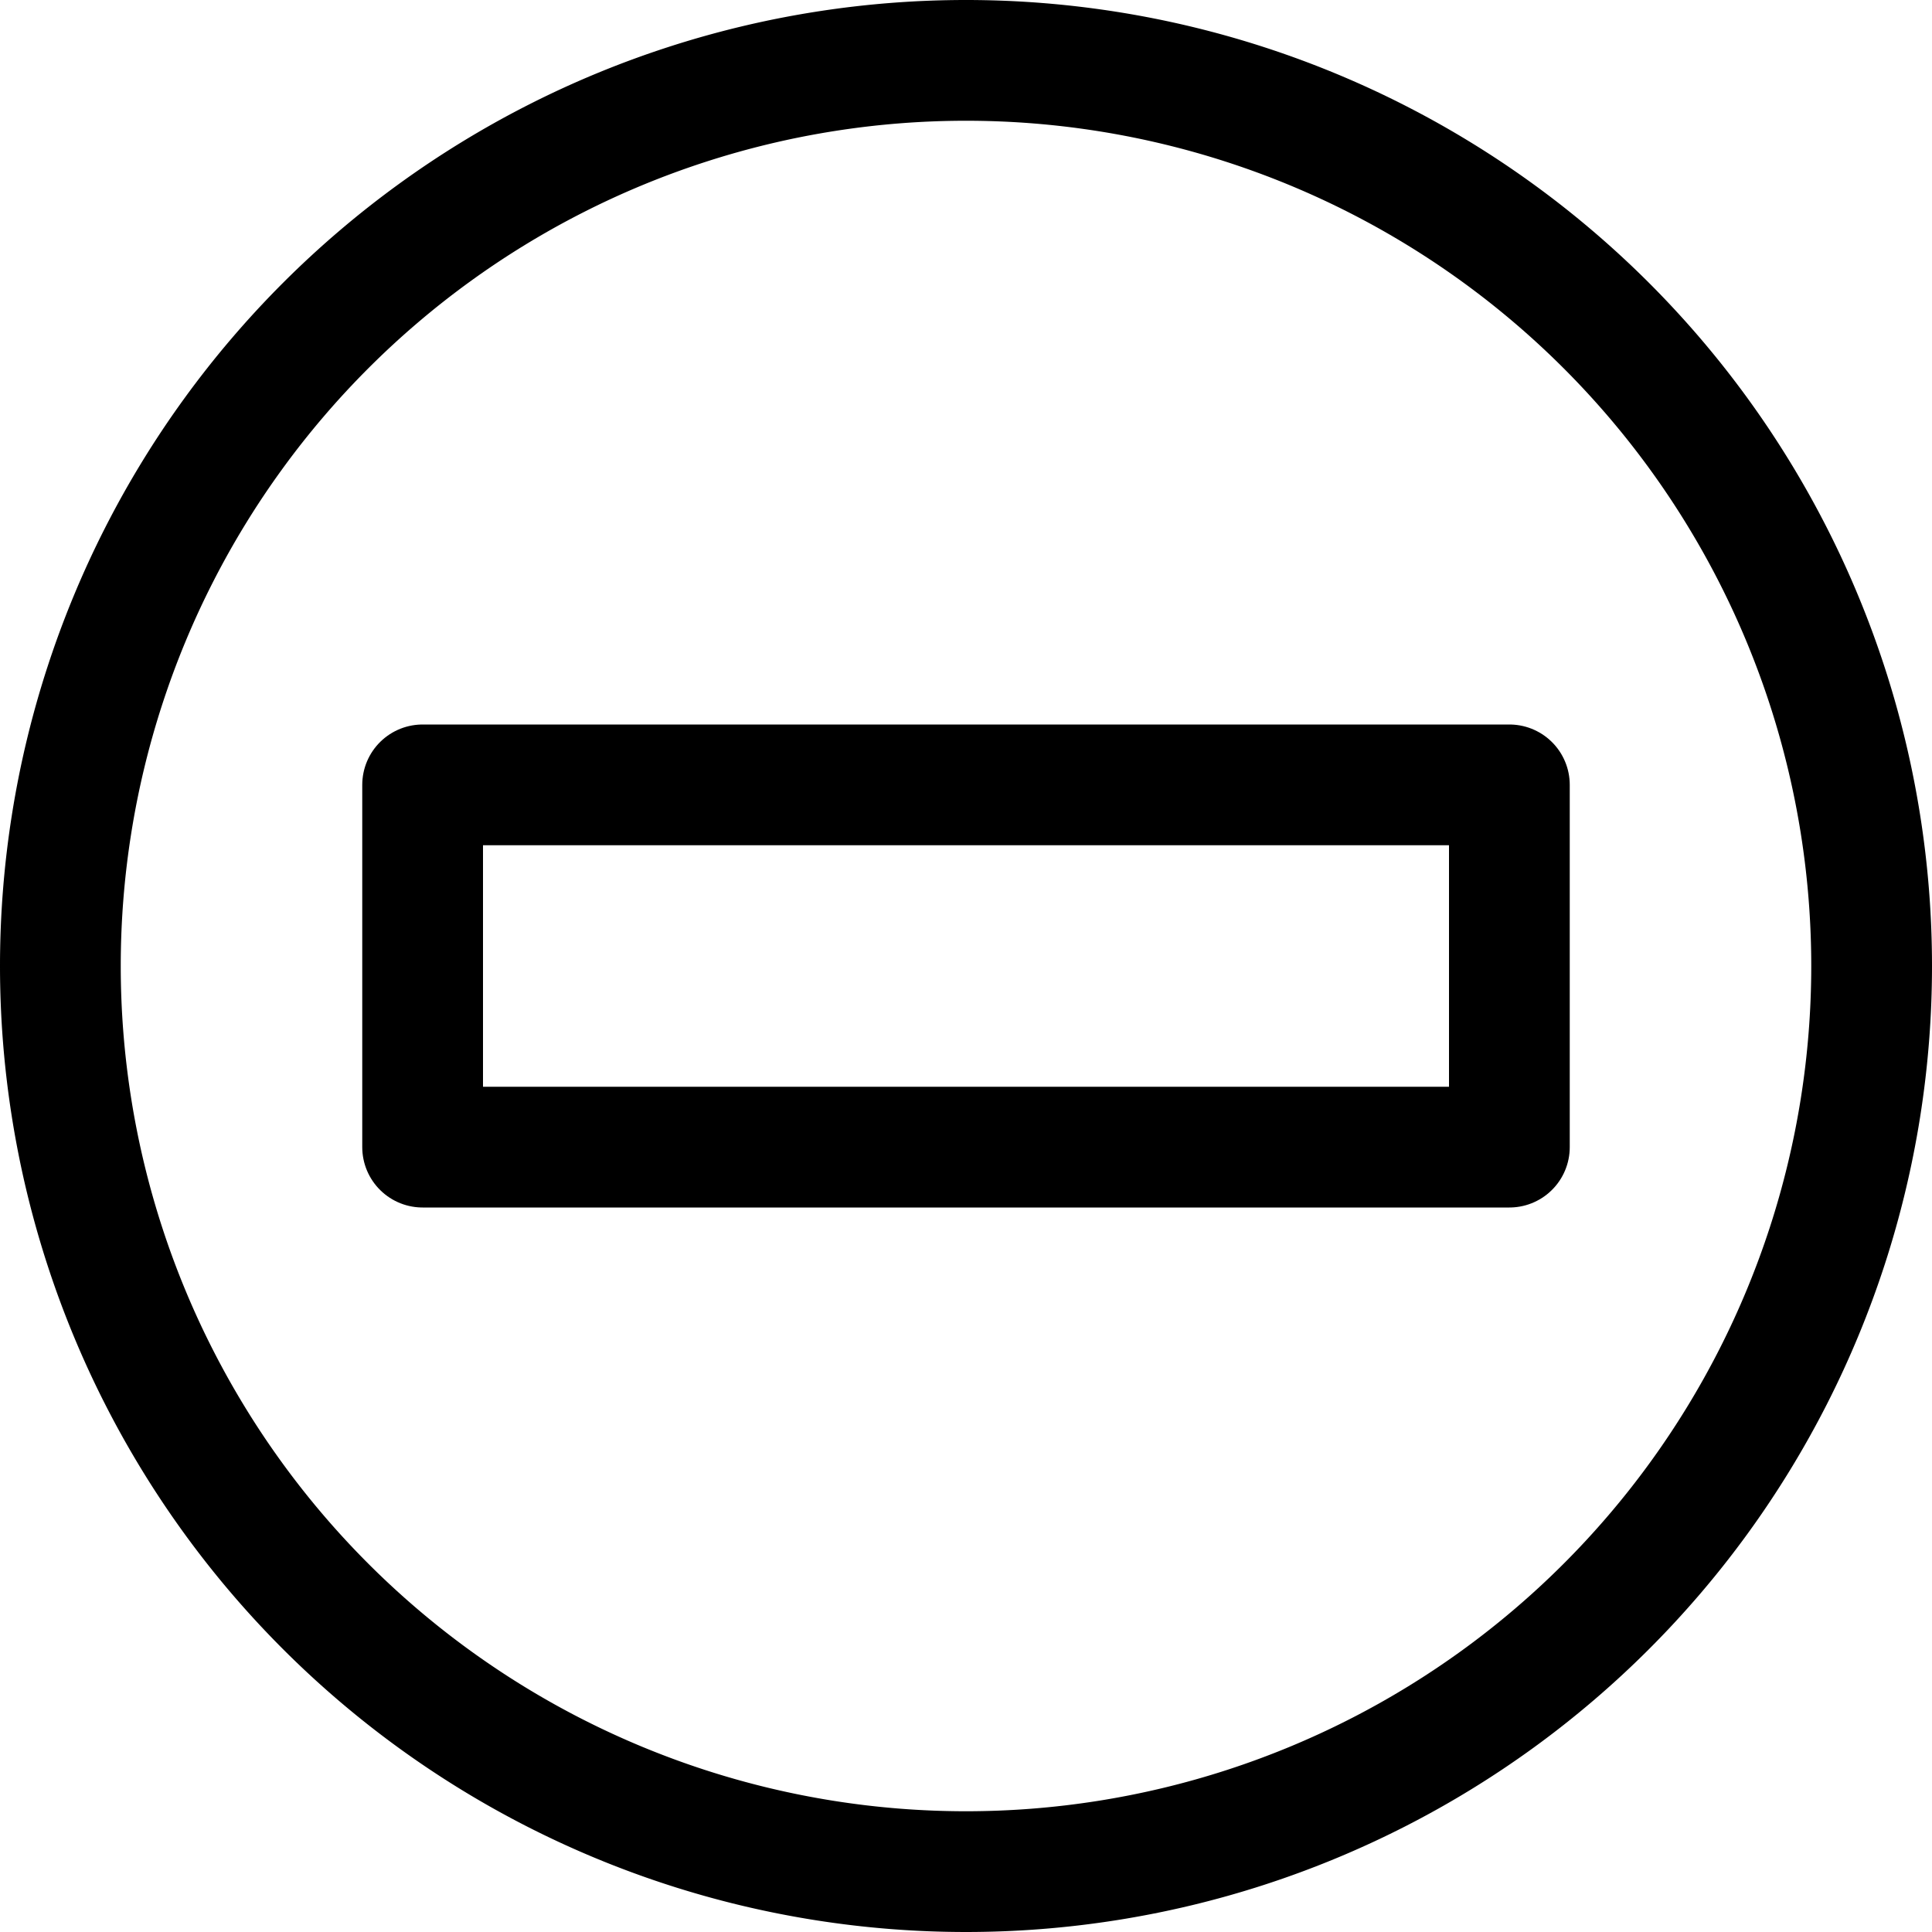
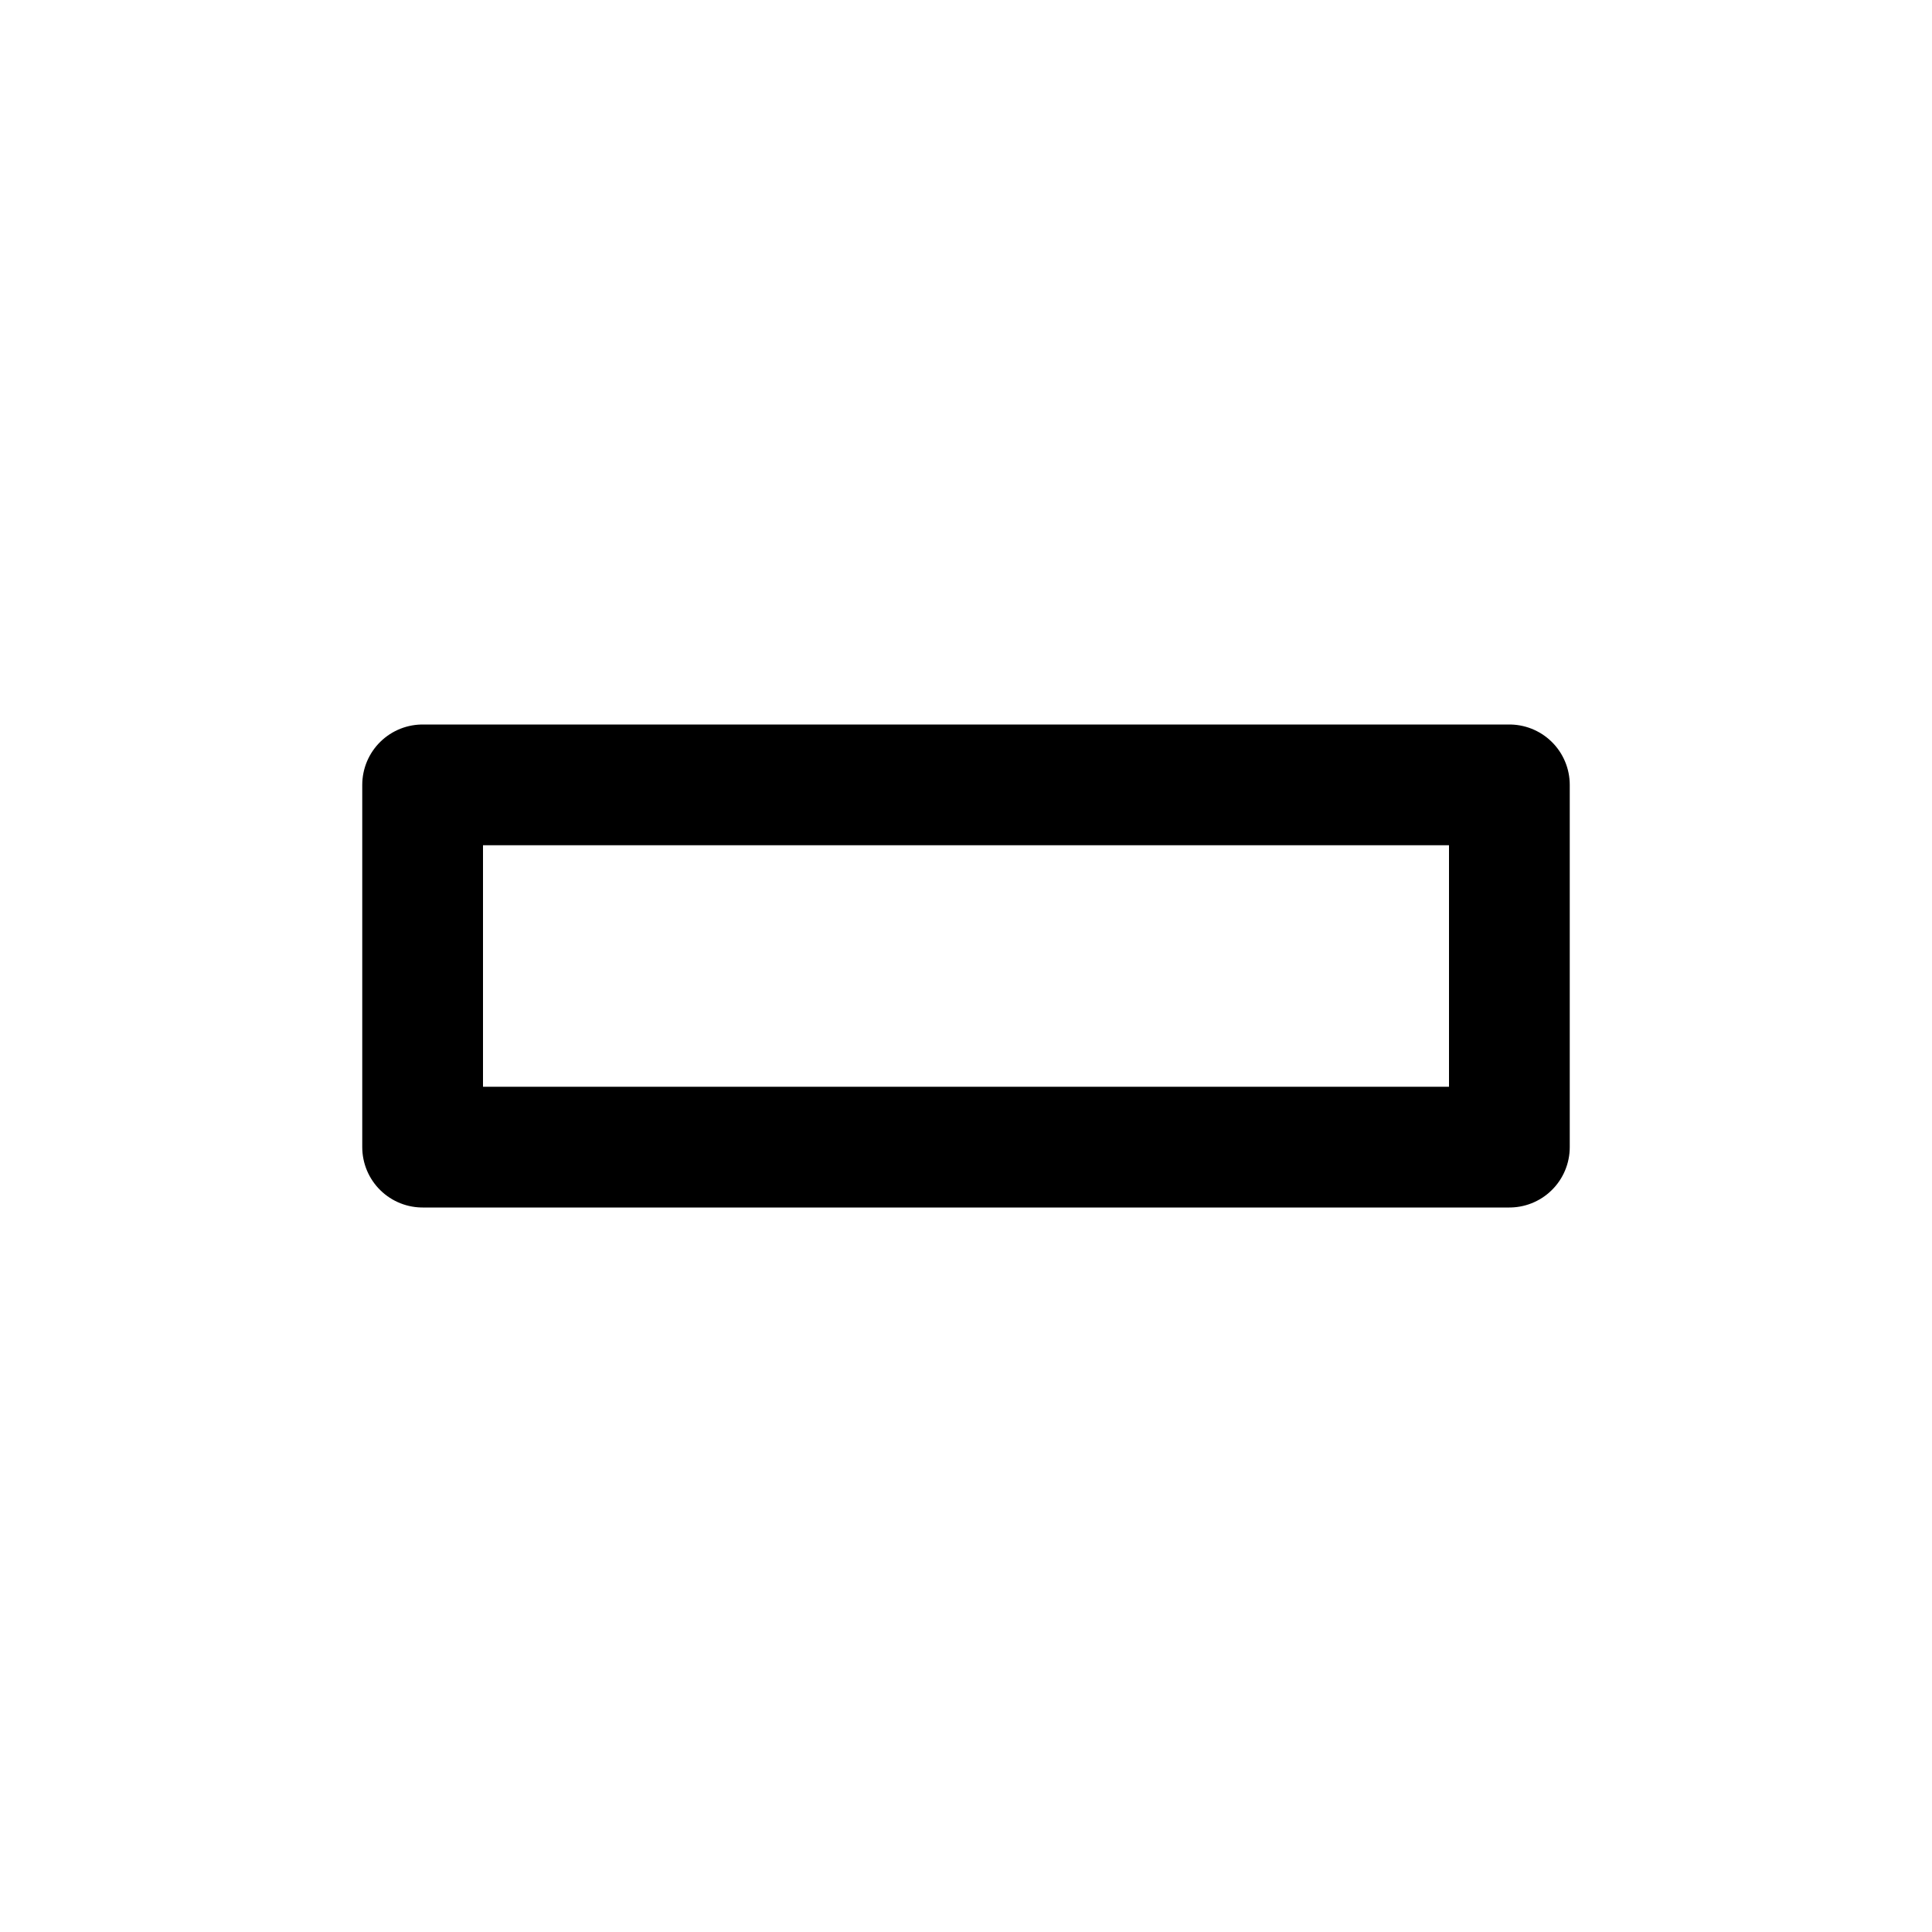
<svg xmlns="http://www.w3.org/2000/svg" viewBox="0 0 24 24" id="Subtract-Circle-Bold--Streamline-Ultimate.svg" height="24" width="24">
  <desc>Subtract Circle Bold Streamline Icon: https://streamlinehq.com</desc>
-   <path d="M0.75 12a11.25 11.25 0 1 0 22.5 0 11.25 11.25 0 1 0 -22.5 0Z" fill="none" stroke="#000000" stroke-linecap="round" stroke-linejoin="round" stroke-width="1.5" />
  <path d="m5.25 9.75 13.5 0 0 4.5 -13.5 0Z" fill="none" stroke="#000000" stroke-linecap="round" stroke-linejoin="round" stroke-width="1.5" />
</svg>